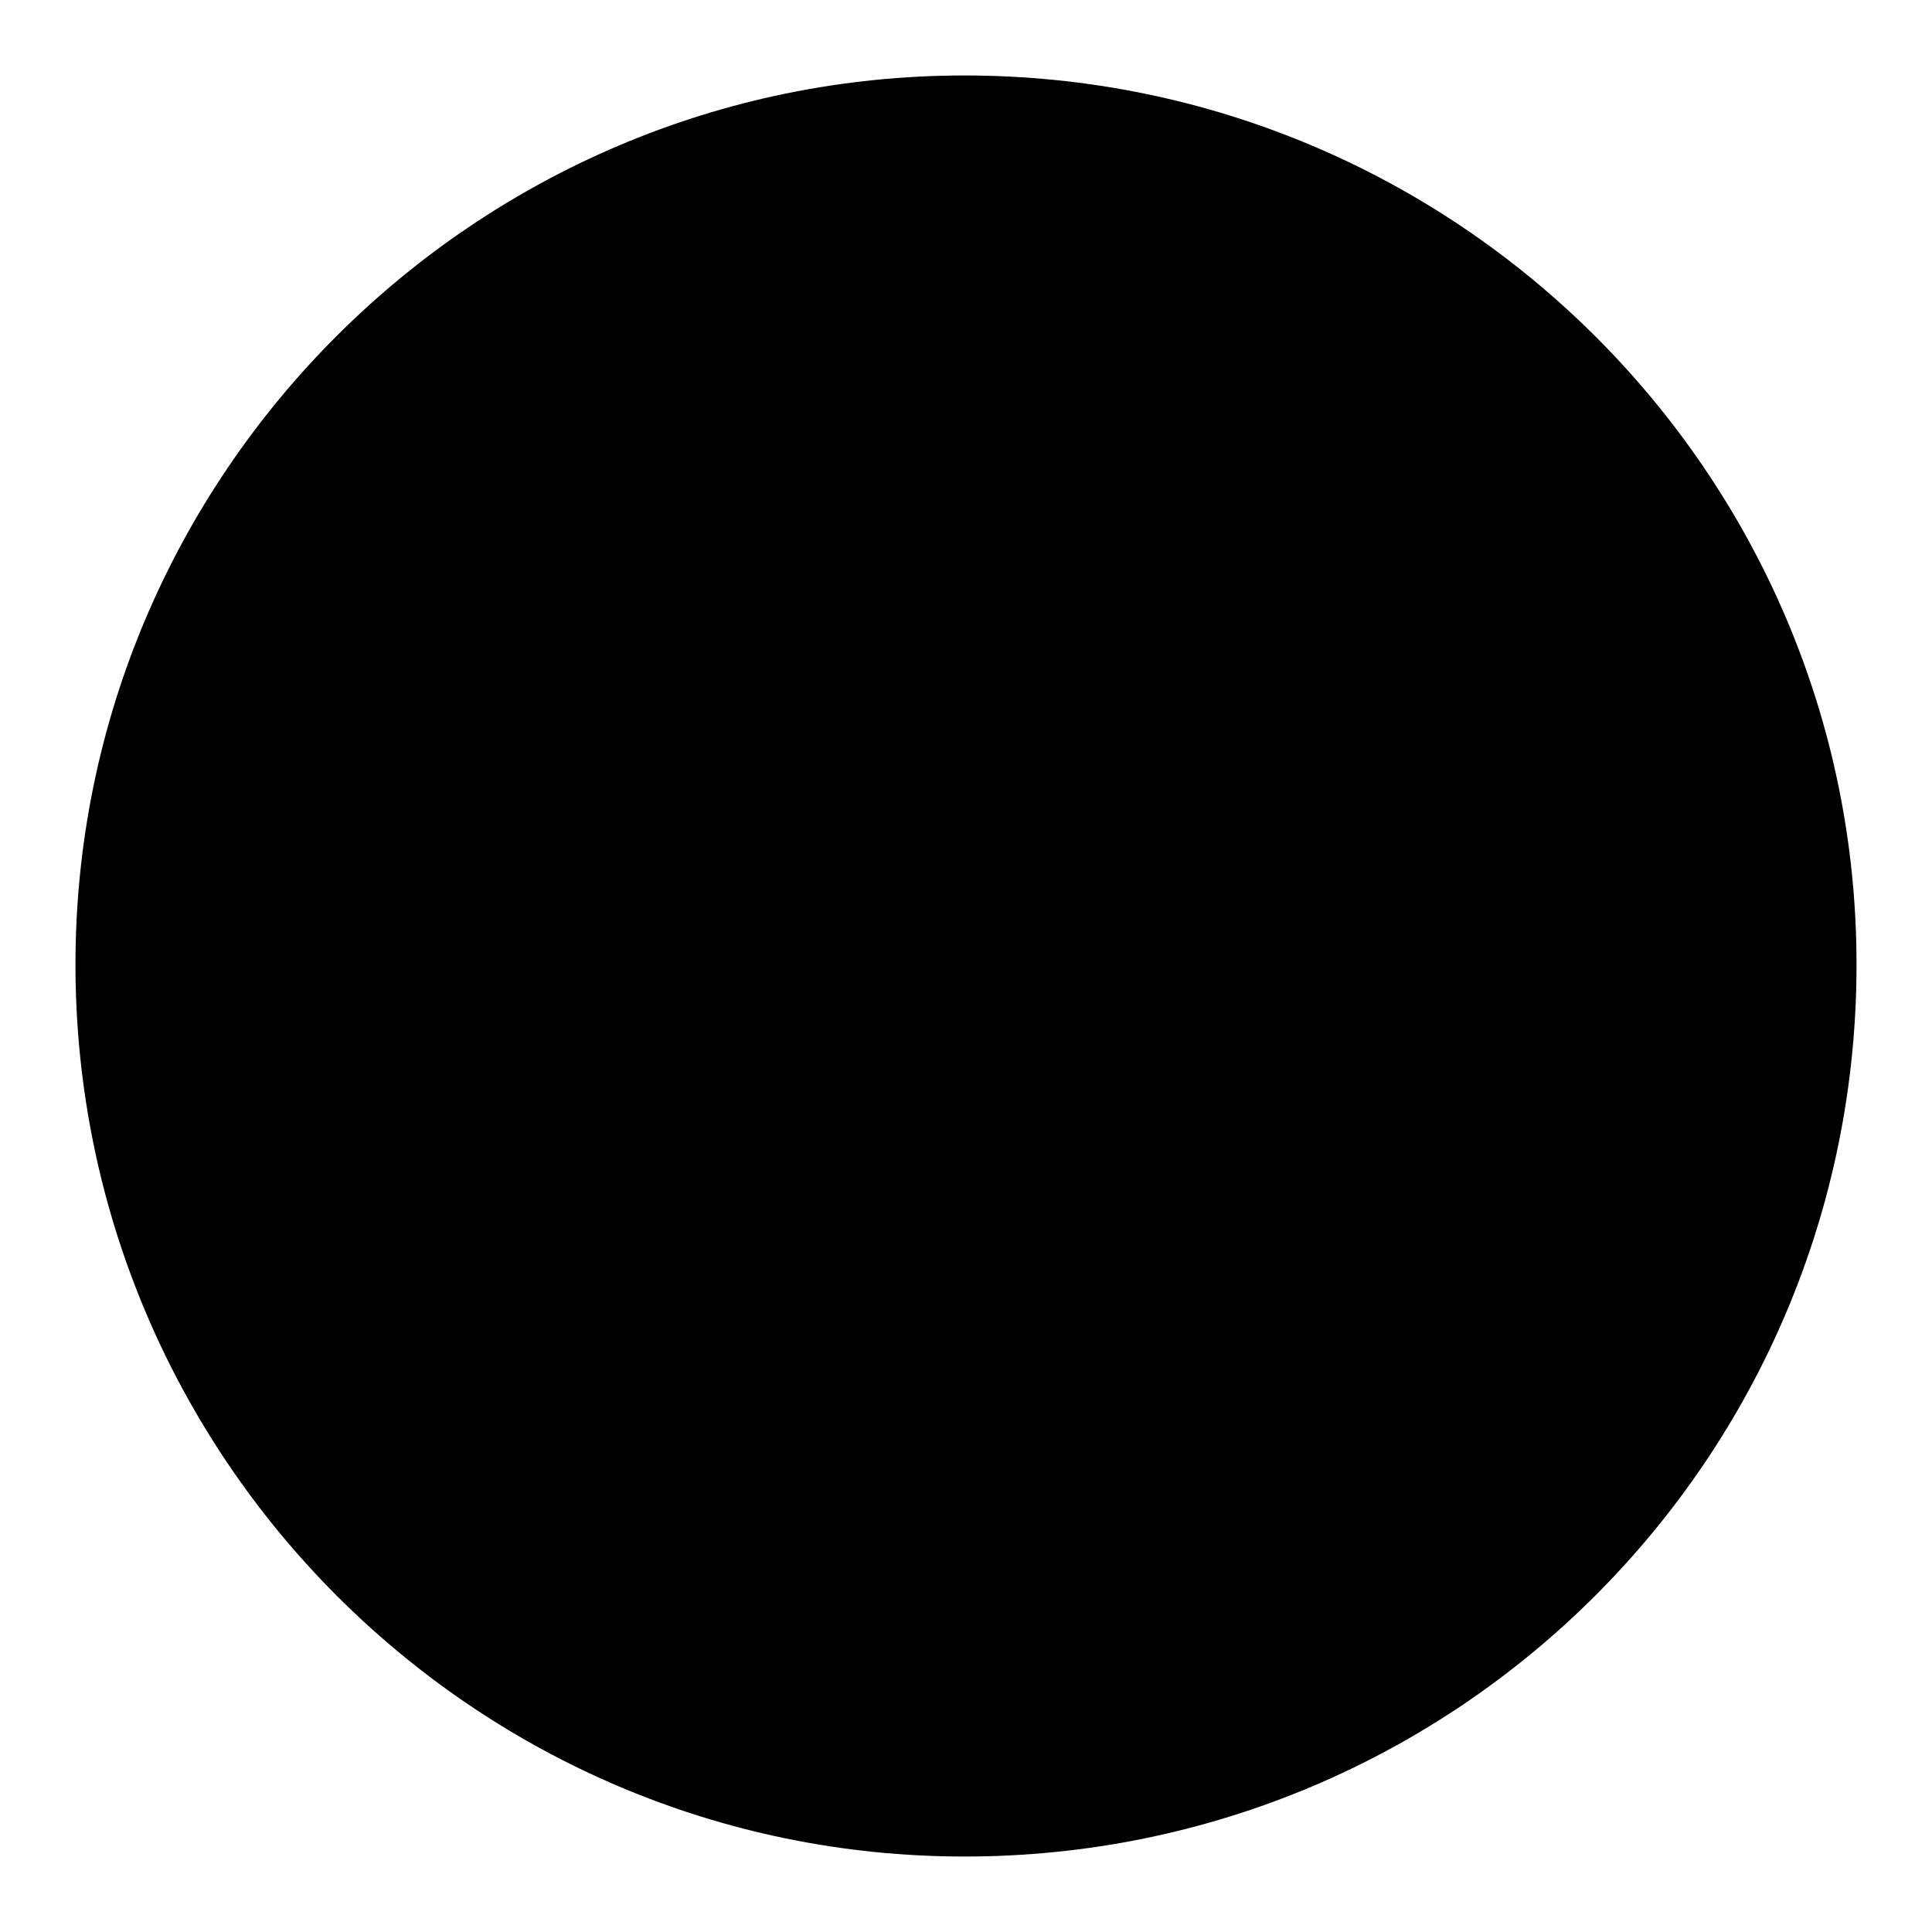
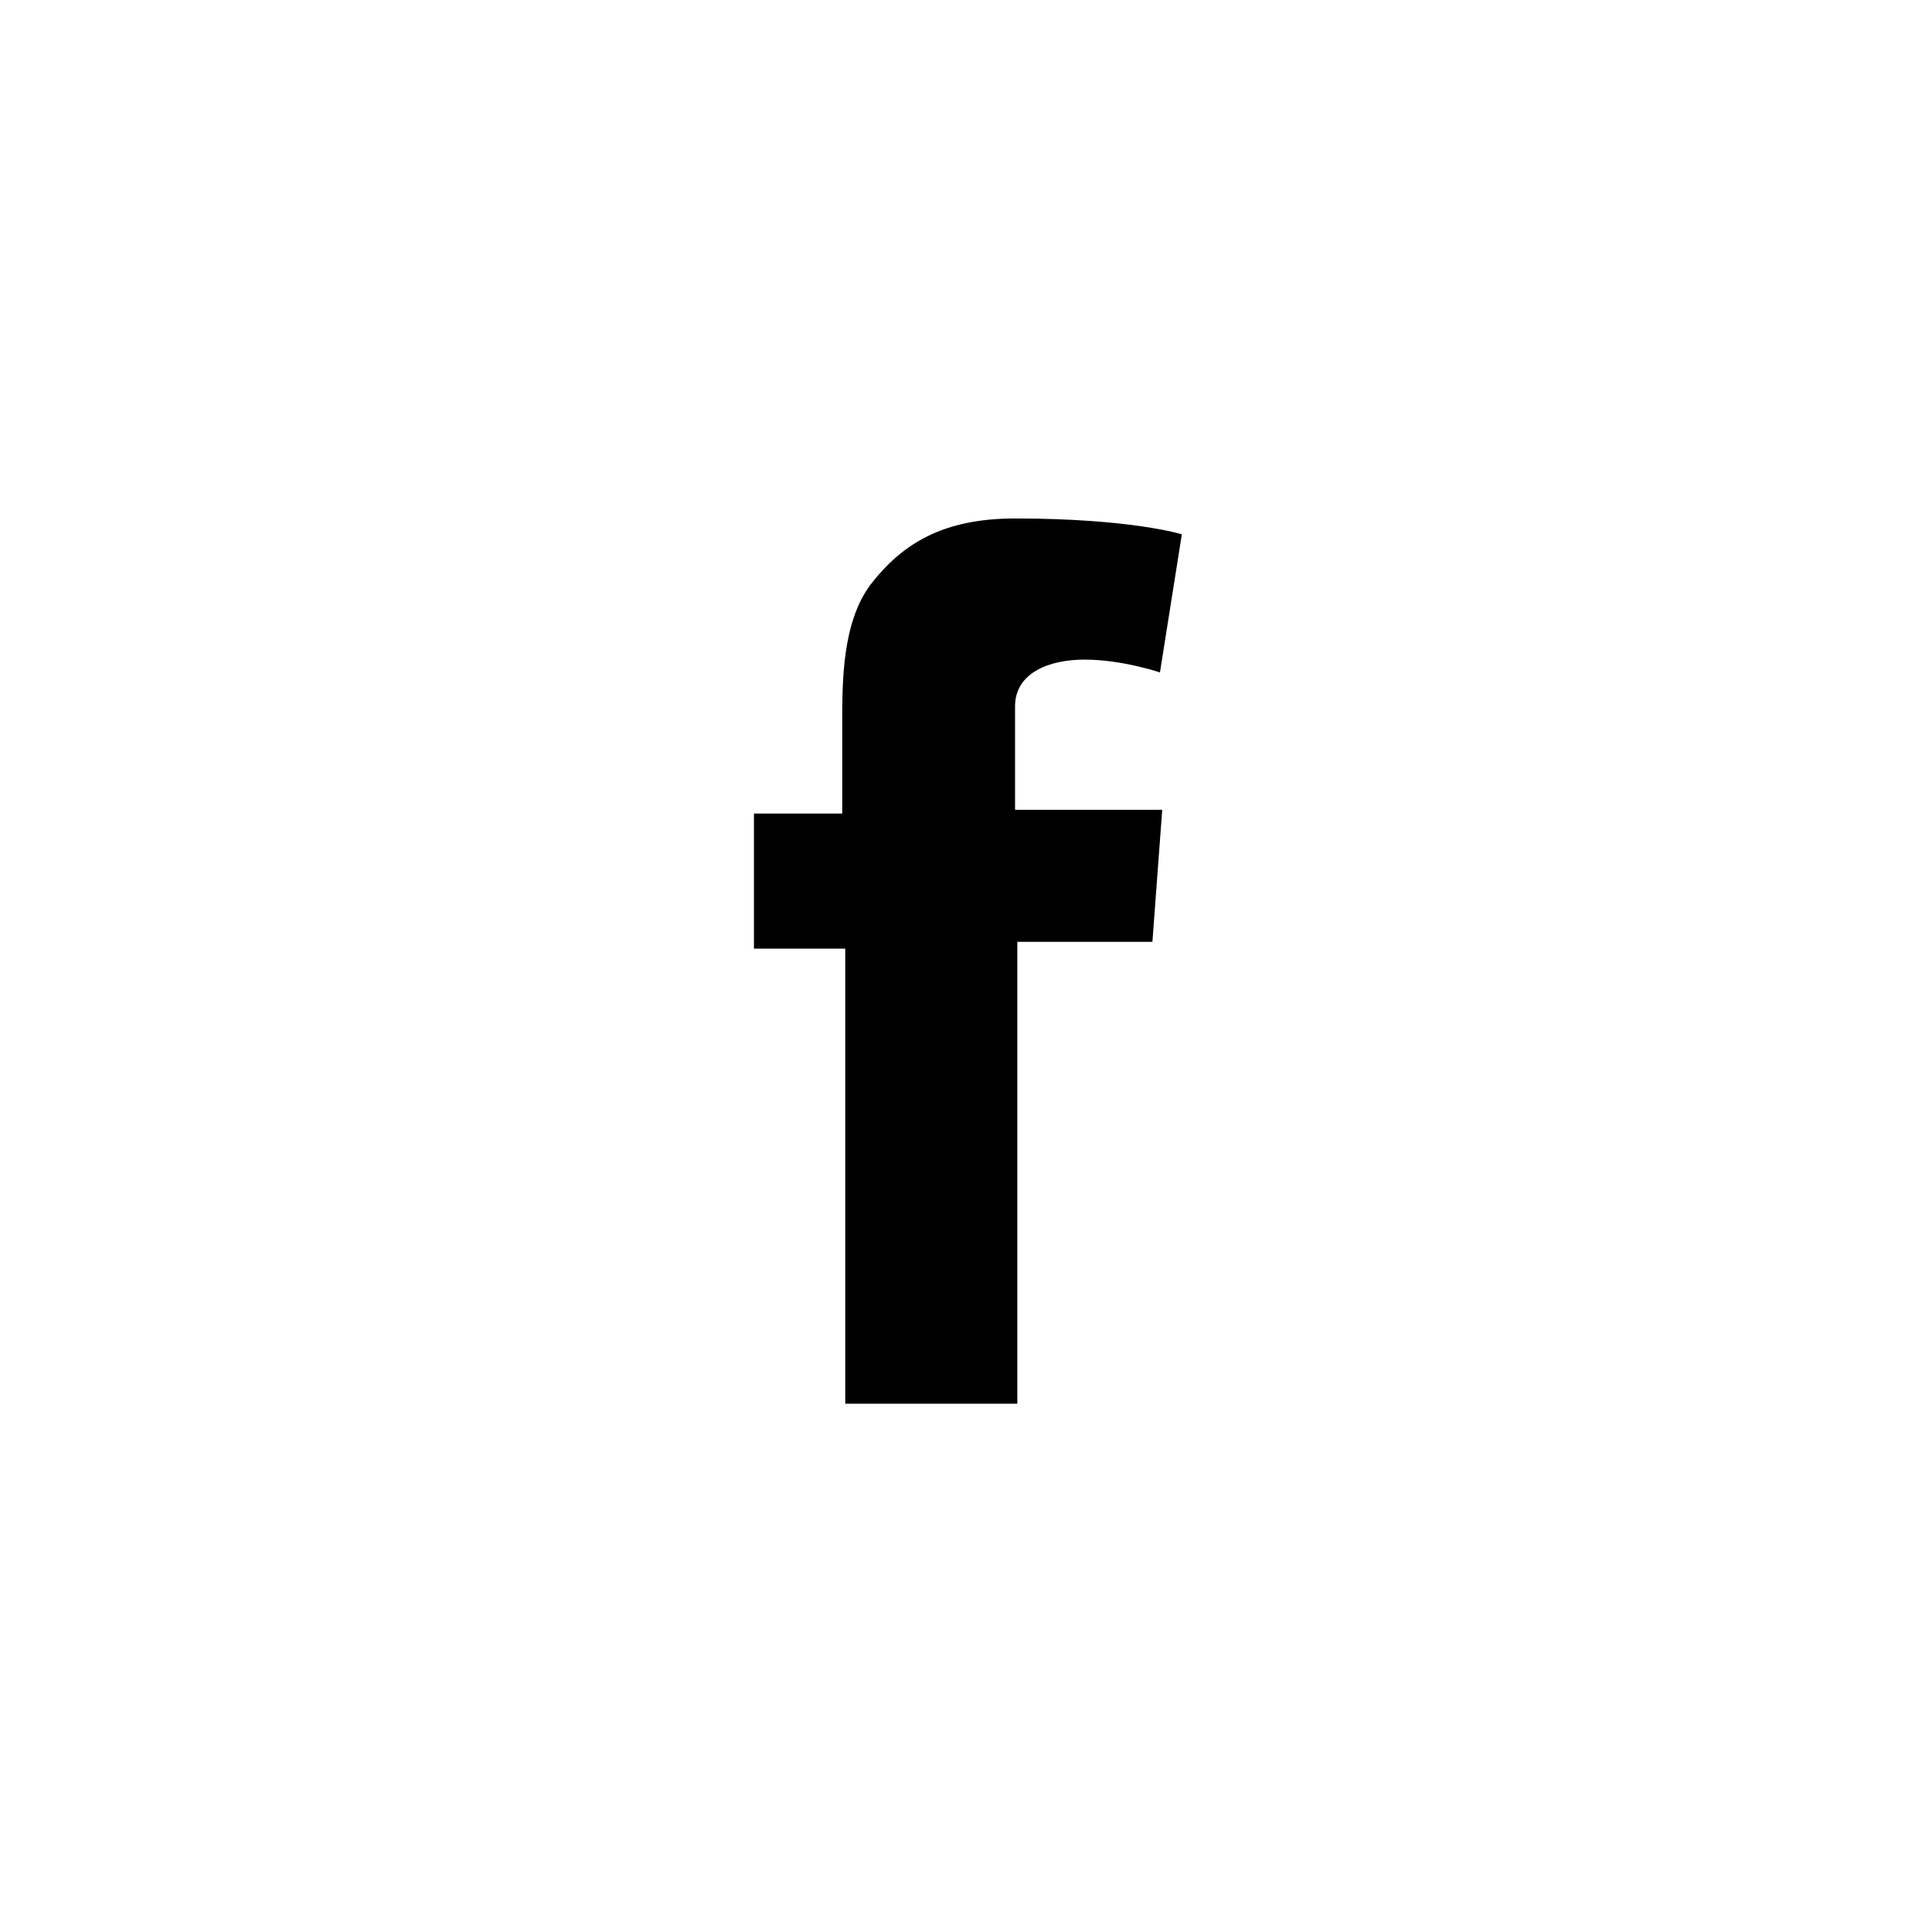
<svg xmlns="http://www.w3.org/2000/svg" version="1.1" x="0px" y="0px" viewBox="0 0 256 256" enable-background="new 0 0 256 256" xml:space="preserve">
  <g>
    <g>
-       <path fill="#000000" d="M127.8,246c65.4,0,118.2-52.9,118.2-118.2C246,62.9,193.1,10,127.8,10C62.9,10,10,62.9,10,127.8C10,193.1,62.9,246,127.8,246" />
      <path fill="#000000" d="M99.5,107.8h12.1V95.7c0-5.4,0-13.3,3.8-18.3c4.2-5.4,9.6-8.7,19.1-8.7c15.4,0,22.1,2.1,22.1,2.1l-2.9,18.3c0,0-5-1.7-10-1.7c-4.6,0-9.2,1.7-9.2,6.2v13.7H154l-1.3,17.5h-17.9V186H112v-60.3H99.9v-17.9H99.5z" />
    </g>
  </g>
</svg>